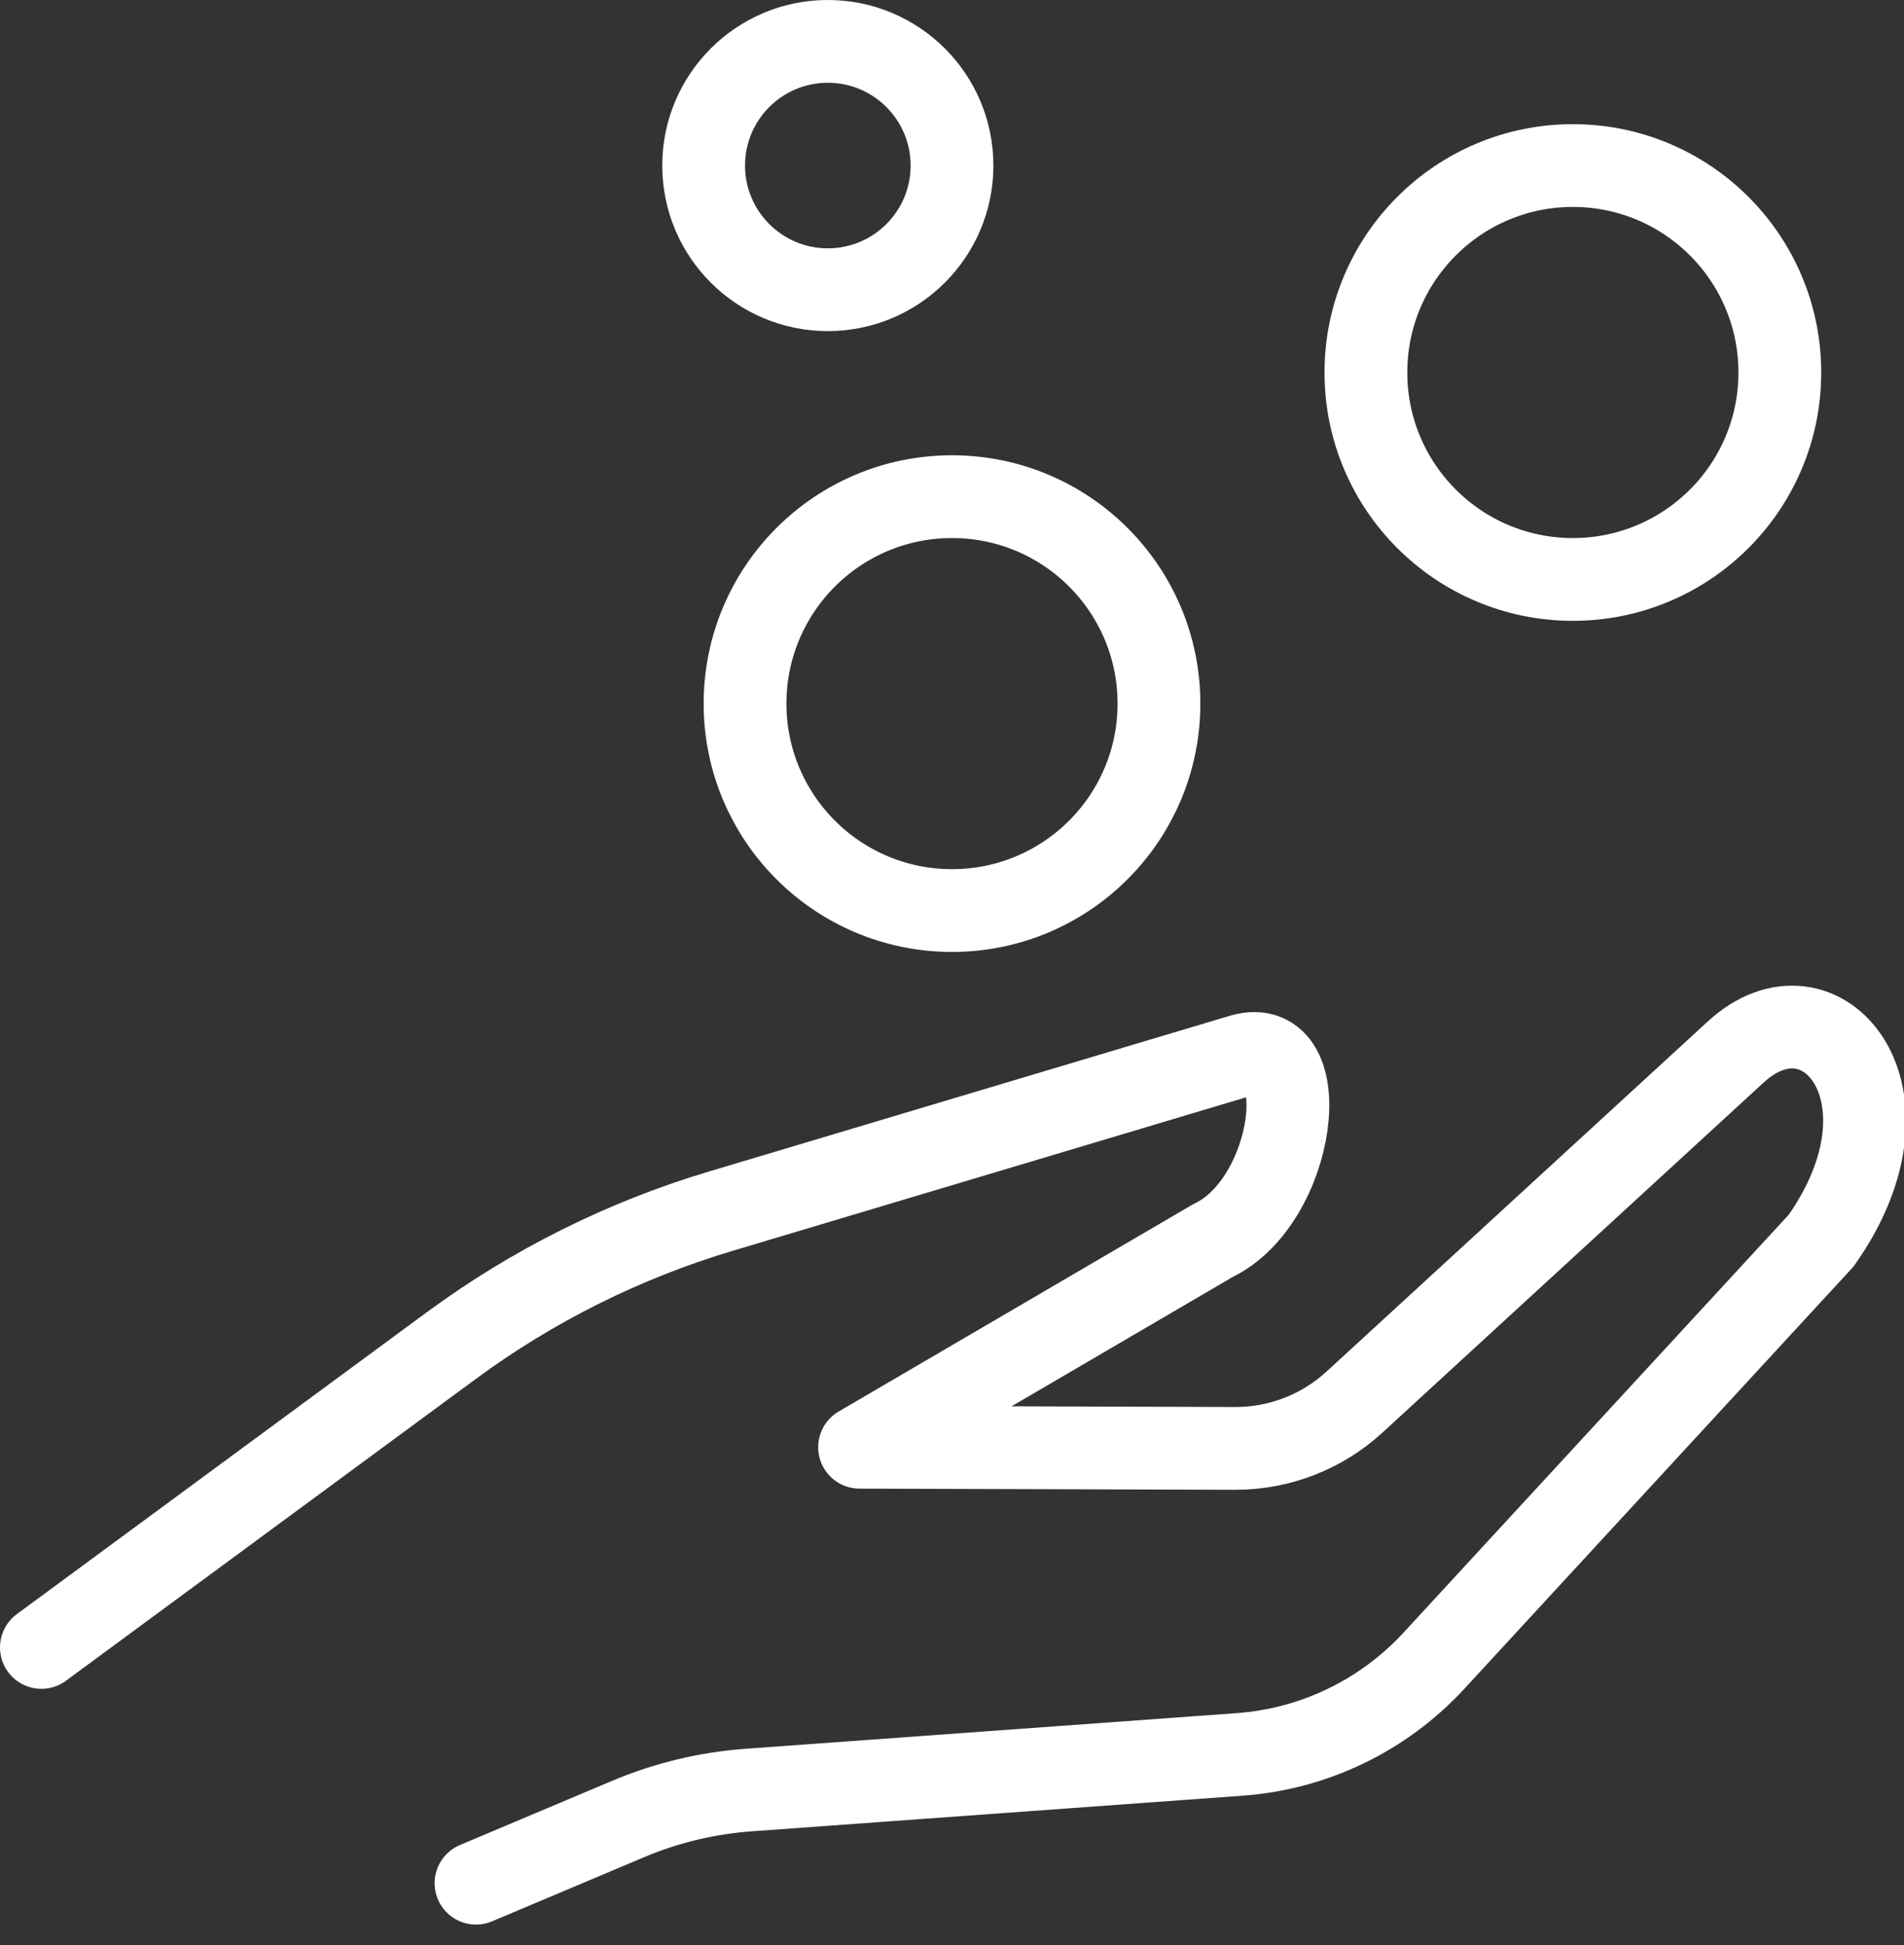
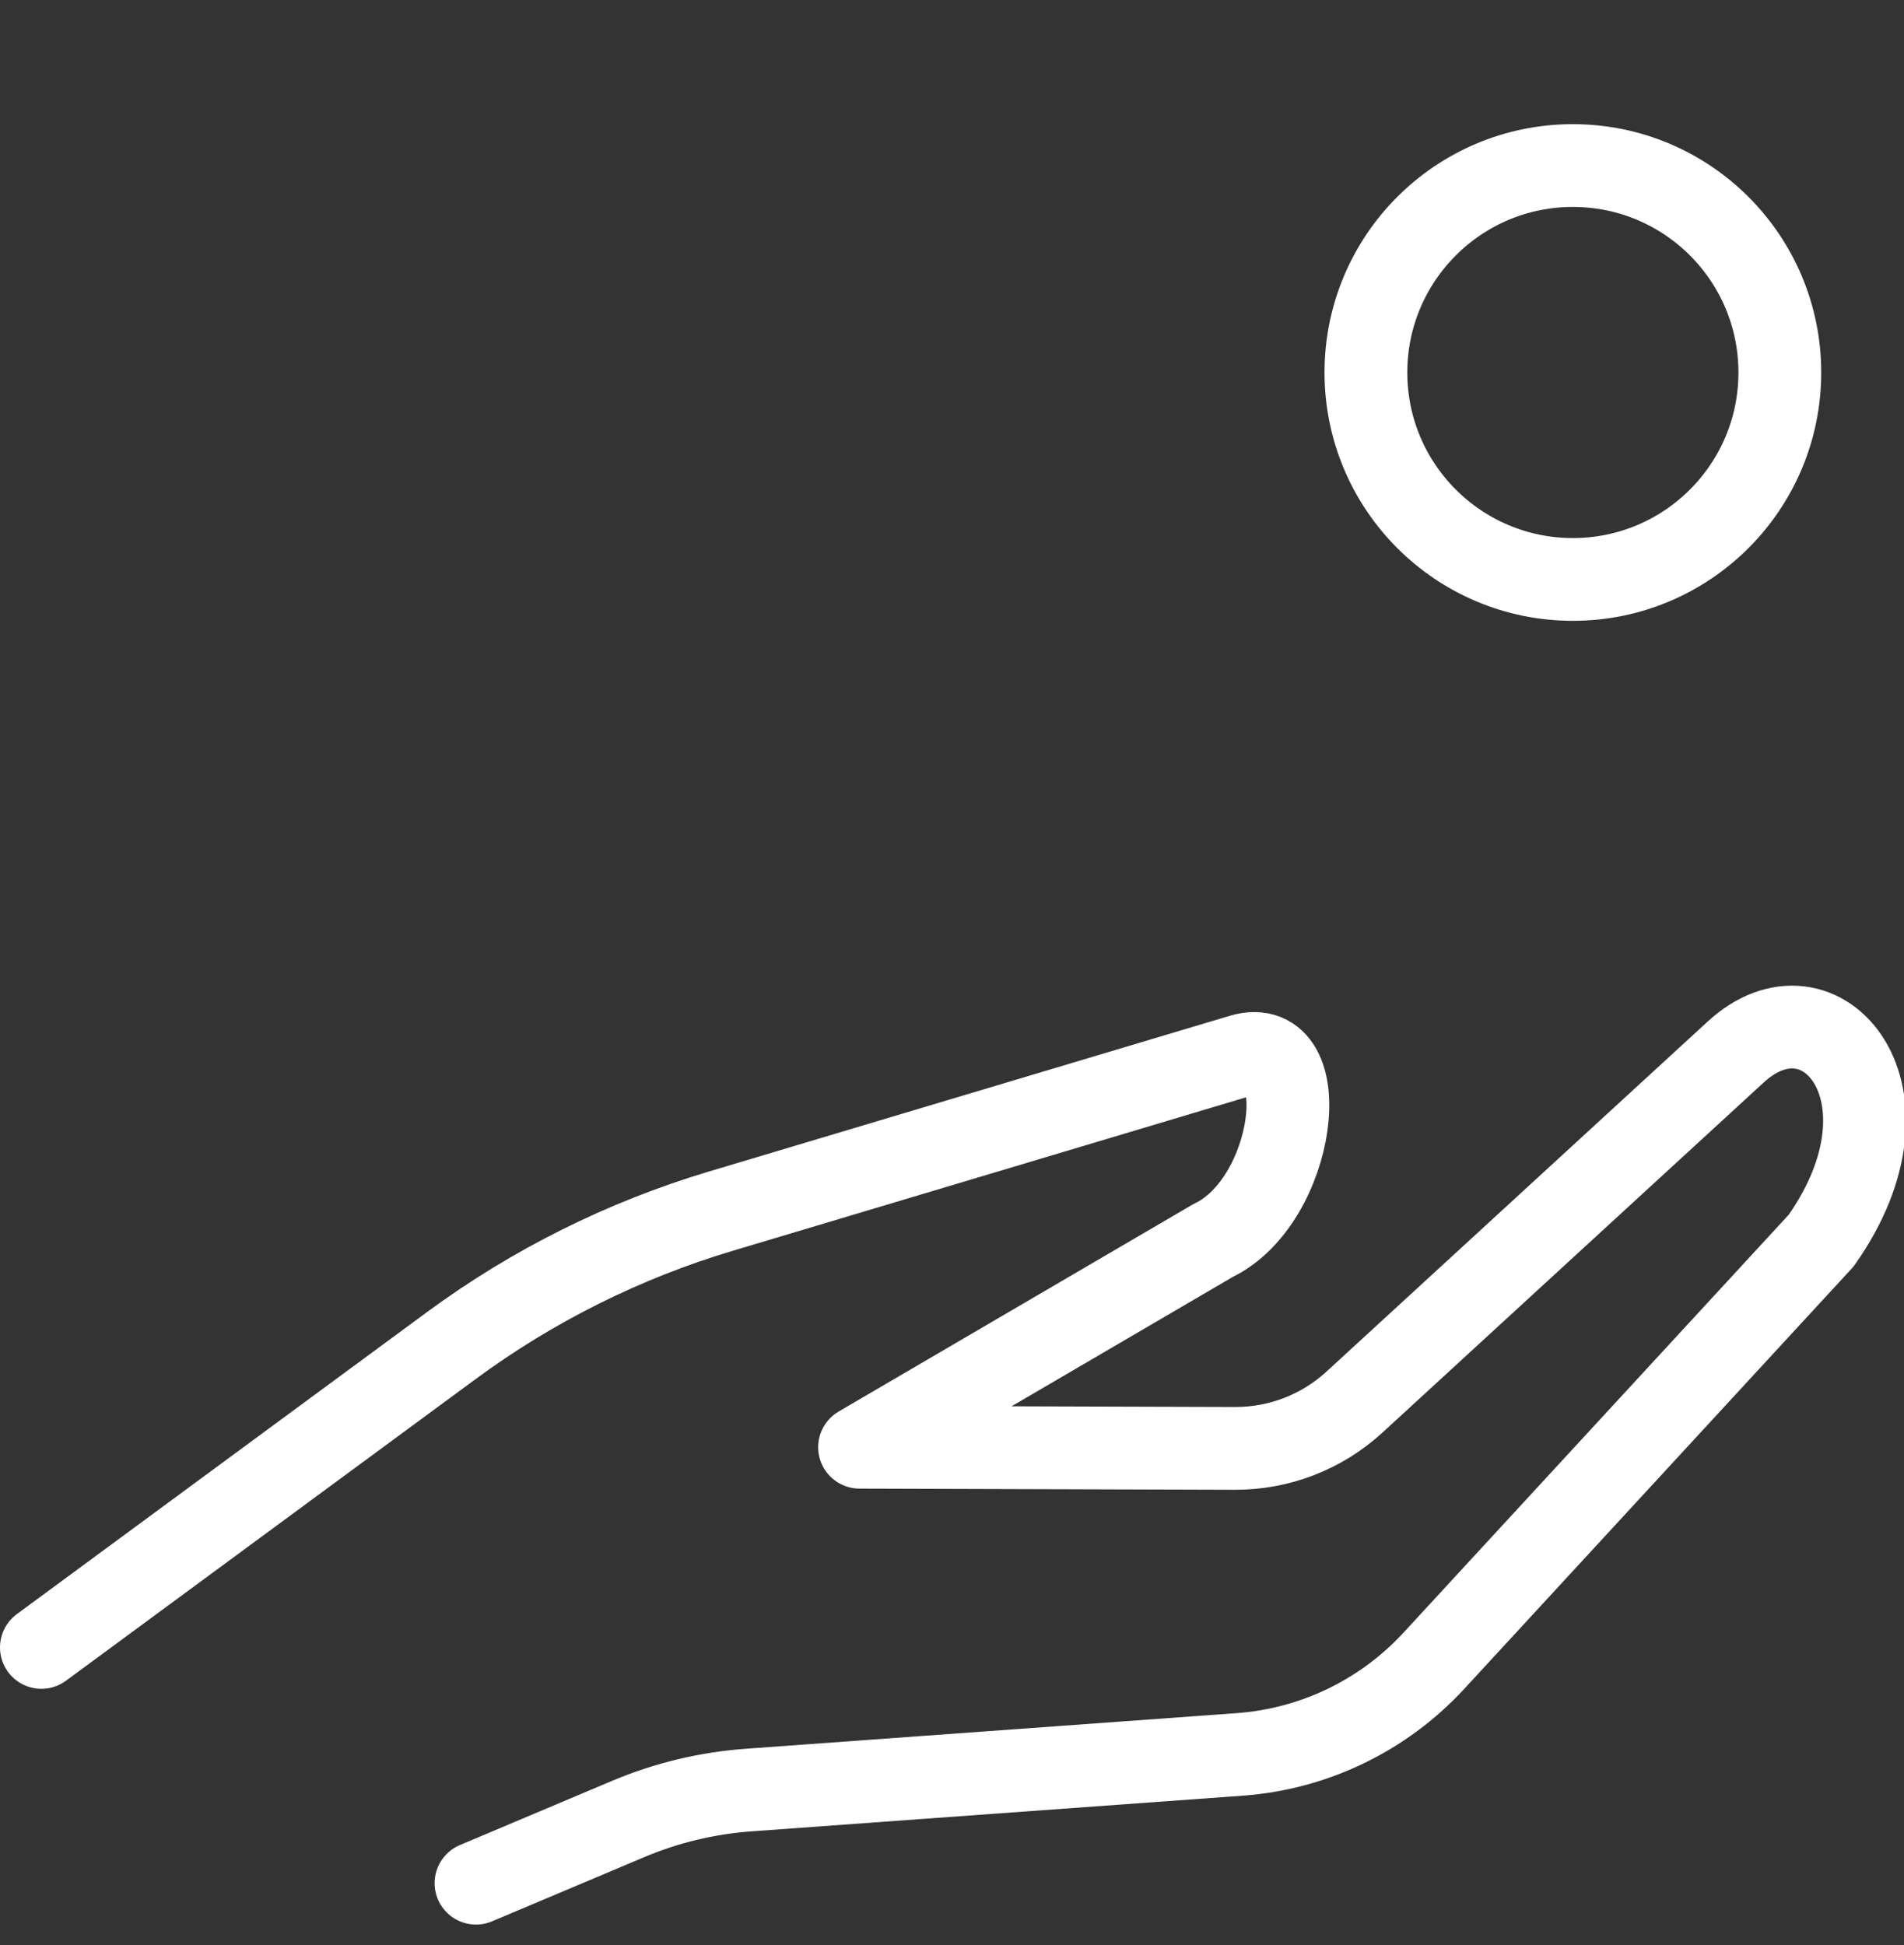
<svg xmlns="http://www.w3.org/2000/svg" width="46px" height="47px" viewBox="0 0 46 47">
  <rect x="0" y="0" width="46" height="47" fill="#333333" stroke="none" />
  <title>finances</title>
  <desc>Created with Sketch.</desc>
  <g id="Page-1" stroke="none" stroke-width="1" fill="none" fill-rule="evenodd" stroke-linecap="round" stroke-linejoin="round">
    <g id="finances" transform="translate(1, 1)" stroke="#FFFFFF" stroke-width="2">
      <path d="M10.5,44.5 L14.174,42.95 C15.1,42.559 16.083,42.323 17.085,42.25 L28.948,41.389 C30.743,41.259 32.421,40.45 33.641,39.127 L43,28.973 C45.5,25.427 43,22.5 40.924,24.427 L31.724,32.876 C30.937,33.599 29.907,33.998 28.838,33.995 L19.767,33.967 L28.306,28.973 C30.306,28.02 30.806,23.973 29,24.5 L16.412,28.264 C14.073,28.964 11.871,30.062 9.905,31.51 L3.55271368e-15,38.804" id="Path" />
-       <circle id="Oval" cx="22" cy="16" r="5" />
      <circle id="Oval" cx="37" cy="8" r="5" />
-       <circle id="Oval" cx="19" cy="3" r="3" />
    </g>
  </g>
</svg>